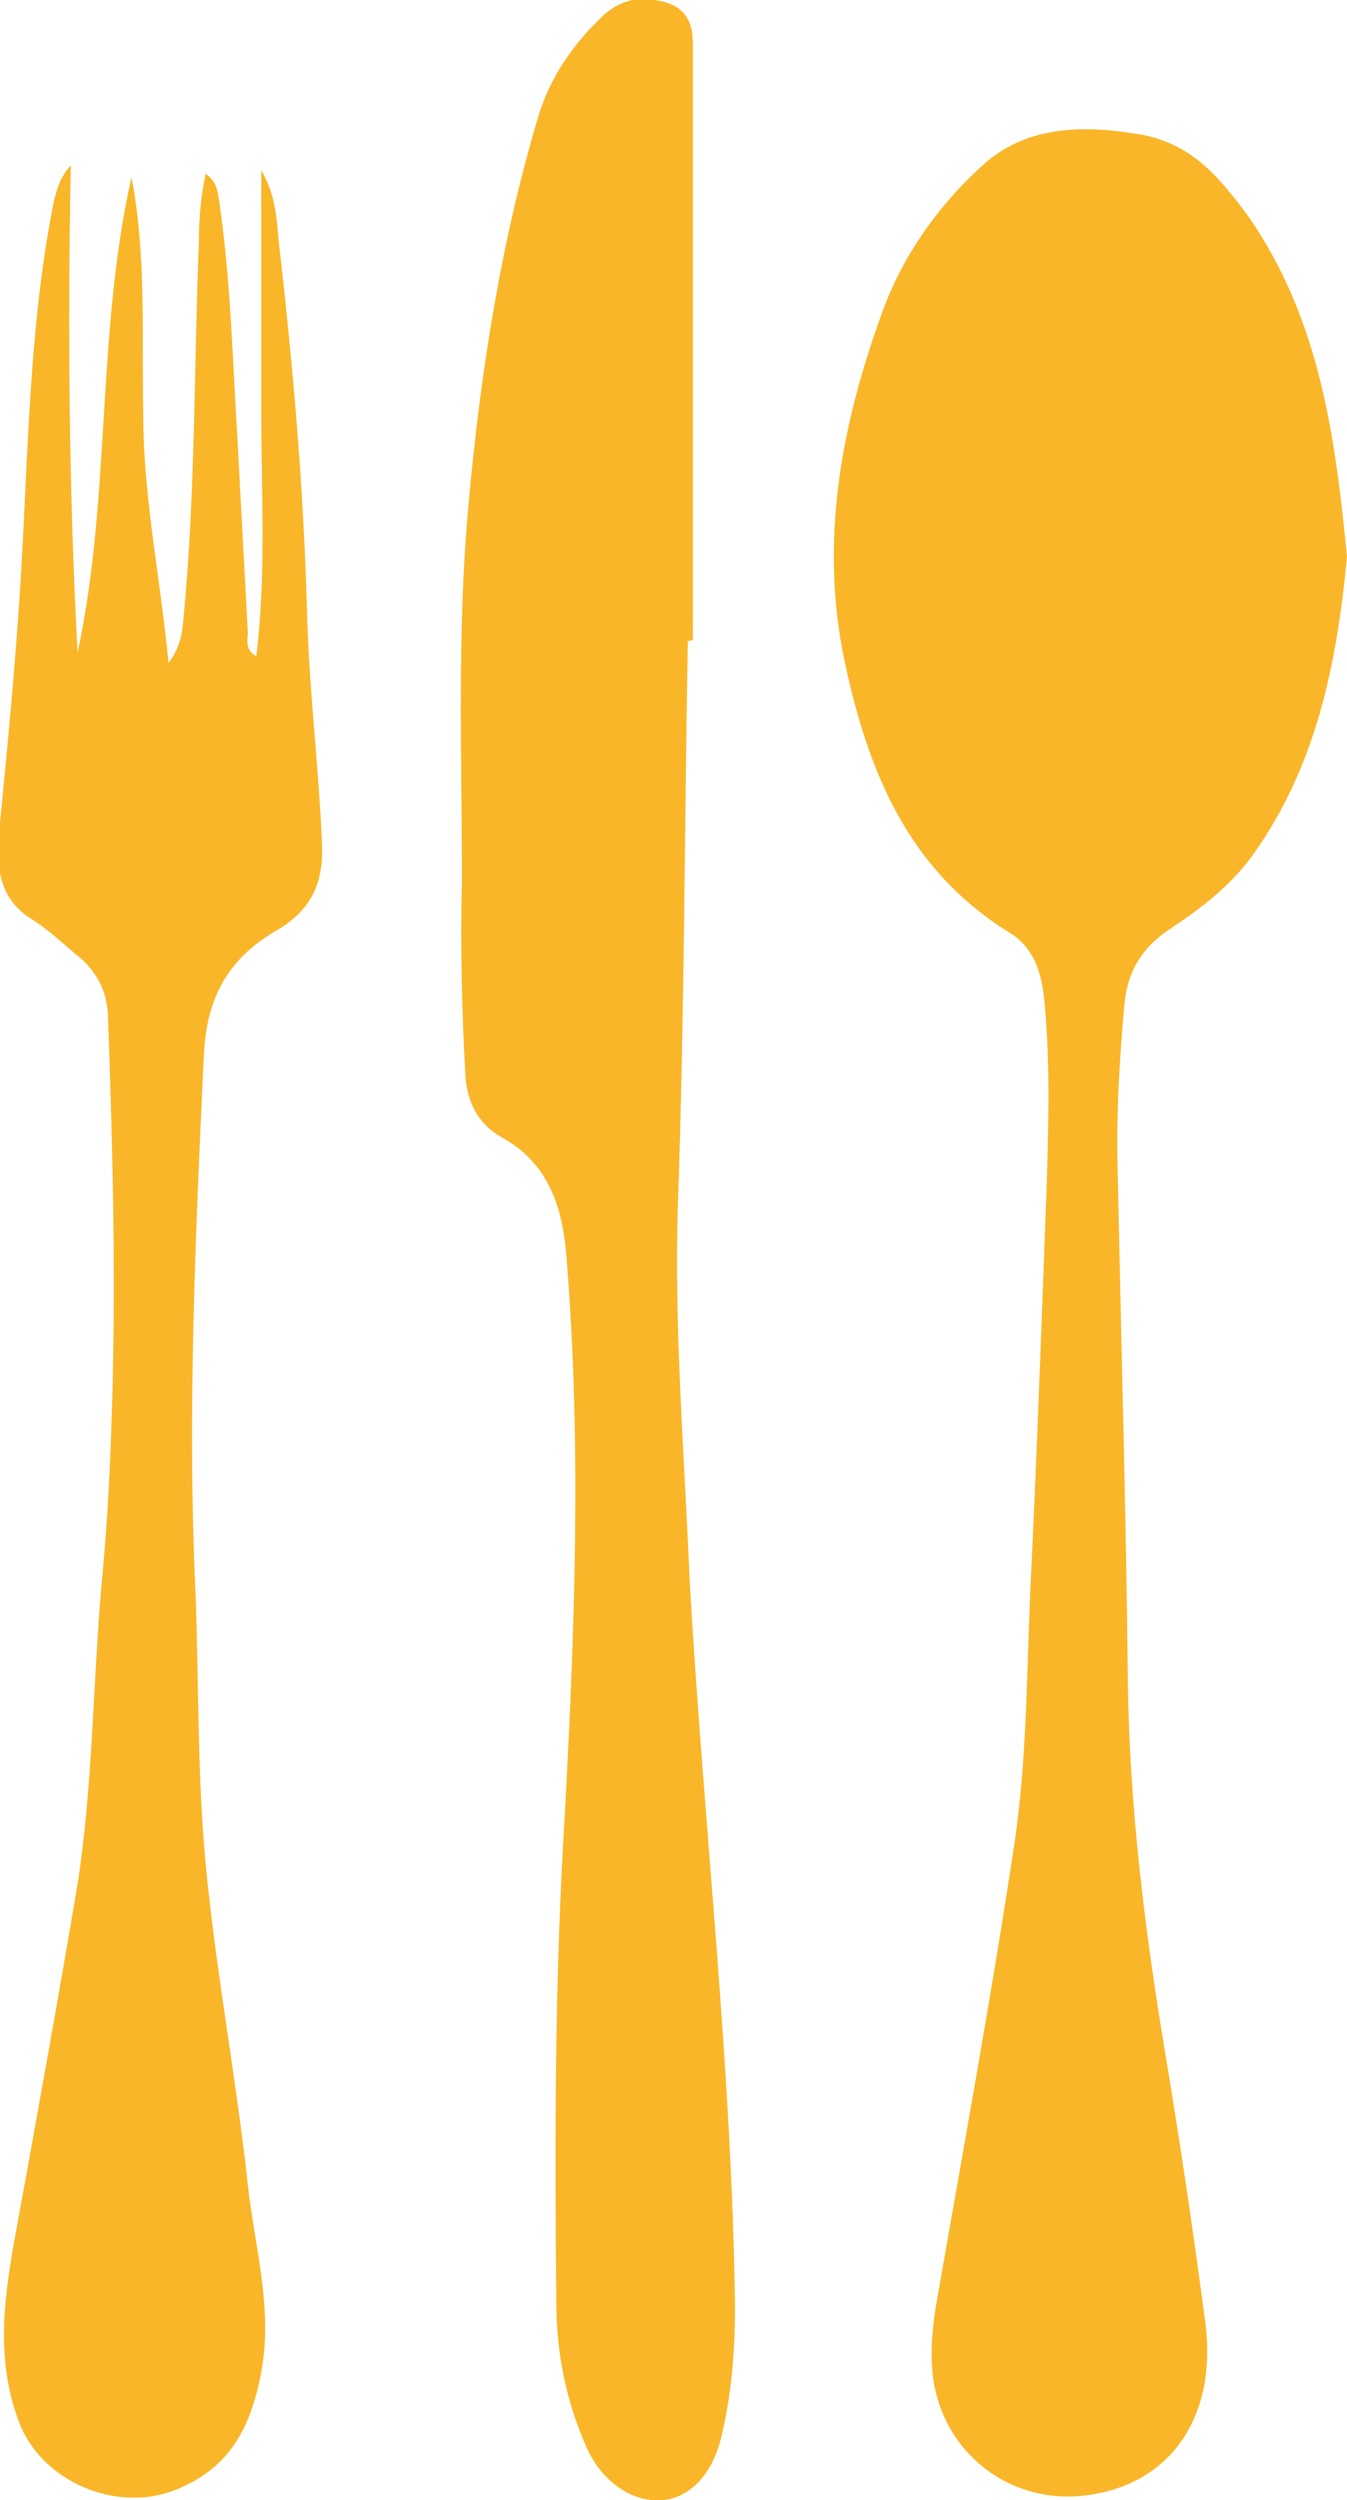
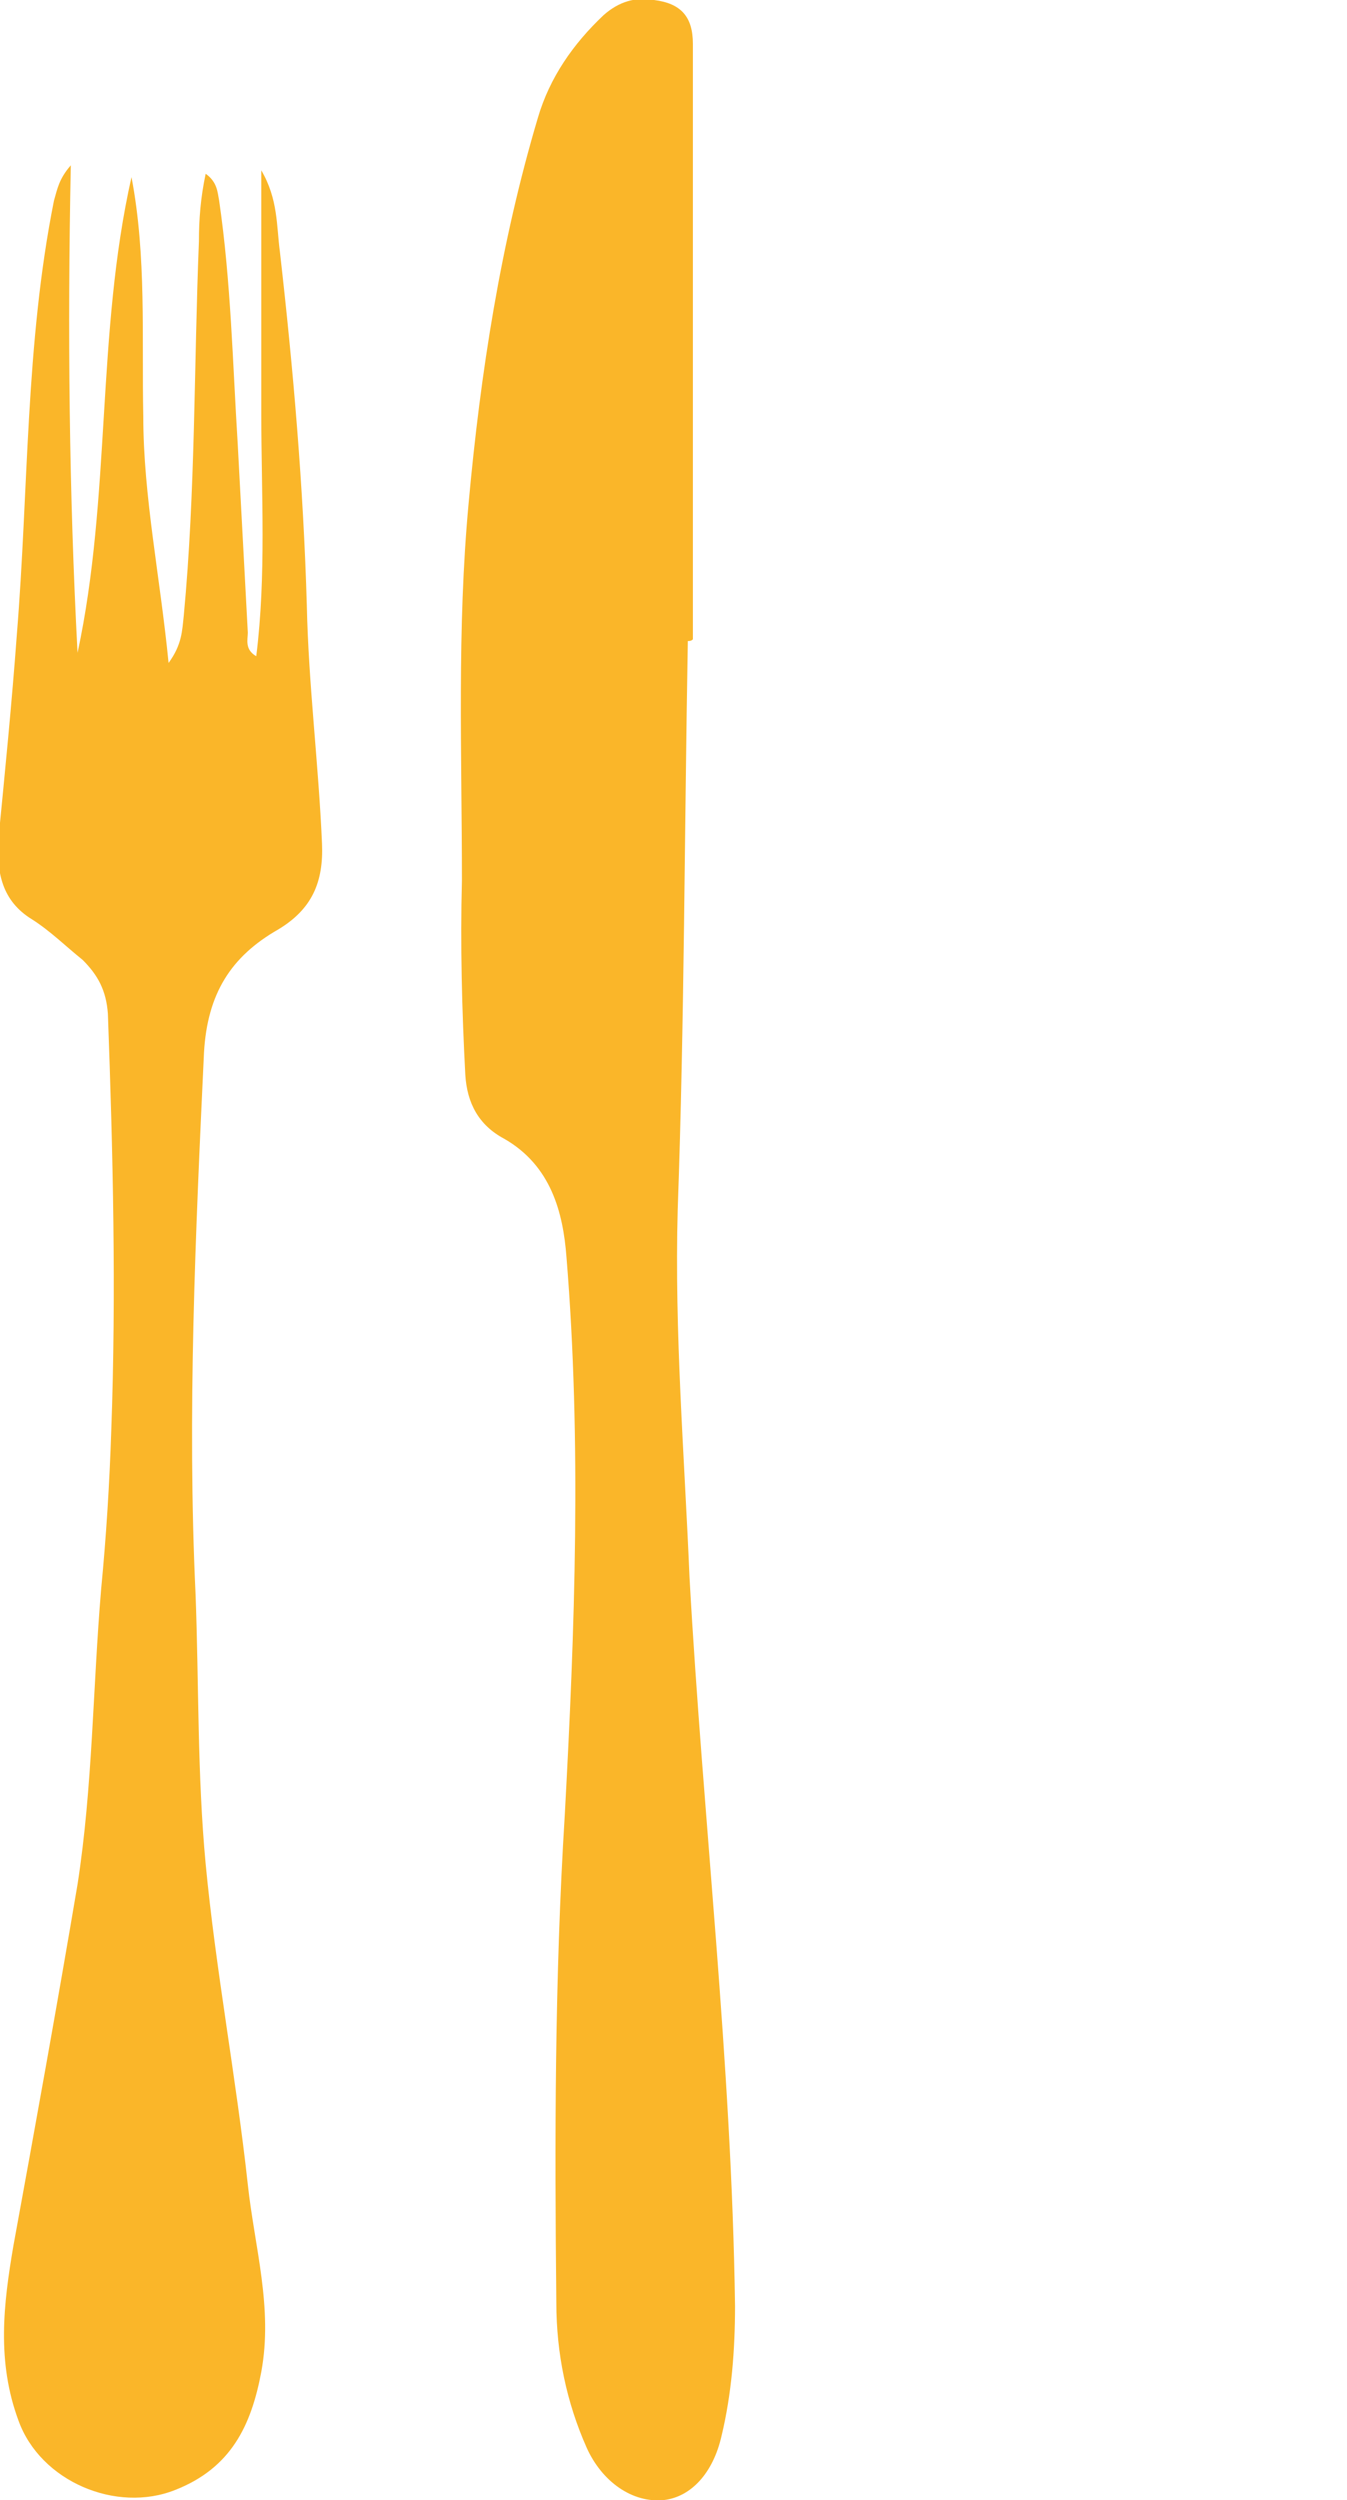
<svg xmlns="http://www.w3.org/2000/svg" version="1.1" id="Capa_1" x="0px" y="0px" viewBox="0 0 79.9 148.2" style="enable-background:new 0 0 79.9 148.2;" xml:space="preserve">
  <style type="text/css">
	.st0{fill:#FAB629;}
</style>
  <g>
-     <path class="st0" d="M79.9,33c-0.6,6.3-1.8,12.4-5.6,17.7c-1.3,1.8-3,3.1-4.8,4.3c-1.7,1.1-2.6,2.5-2.8,4.5   c-0.3,3.3-0.5,6.7-0.4,10c0.2,10.1,0.5,20.1,0.6,30.2c0.1,7.4,1,14.7,2.2,21.9c0.9,5.4,1.7,10.8,2.4,16.1c0.7,5.5-2,9.5-6.9,10.2   c-4.7,0.7-8.9-2.6-9.3-7.4c-0.1-1.2,0-2.4,0.2-3.7c1.6-9.2,3.3-18.4,4.7-27.7c0.7-4.8,0.7-9.7,0.9-14.5c0.4-8.2,0.7-16.5,1-24.7   c0.1-3.7,0.2-7.4-0.2-11c-0.2-1.5-0.7-2.8-2-3.6c-6-3.7-8.4-9.5-9.8-16.1c-1.5-7.1-0.2-14,2.2-20.6c1.2-3.4,3.4-6.5,6.1-8.9   c2.6-2.3,6-2.3,9.4-1.7c3,0.6,4.6,2.6,6.3,4.9C78.3,19,79.2,25.9,79.9,33" />
    <path class="st0" d="M40.8,38c-0.2,11.2-0.2,22.5-0.6,33.7C40,79,40.6,86.3,40.9,93.5c0.8,14.4,2.5,28.7,2.7,43.2   c0,2.6-0.2,5.2-0.8,7.7c-0.5,2.2-1.8,3.6-3.4,3.8c-1.9,0.2-3.7-1.1-4.6-3.1c-1.2-2.7-1.8-5.6-1.8-8.6c-0.1-9.6-0.1-19.2,0.5-28.9   c0.6-11,1-22.1,0.1-33.1c-0.2-2.6-0.9-5.4-3.7-7c-1.5-0.8-2.2-2.1-2.3-3.8c-0.2-3.8-0.3-7.7-0.2-11.5c0-7.5-0.3-14.9,0.4-22.4   c0.7-7.7,1.9-15.4,4.1-22.8c0.7-2.4,2.1-4.4,3.9-6.1c0.9-0.8,1.9-1.1,3-0.9c1.6,0.2,2.3,1,2.3,2.6c0,11.8,0,23.6,0,35.3   C41,38,40.9,38,40.8,38" />
    <path class="st0" d="M4.2,9.8C4,19.7,4.1,29.2,4.6,38.7c2-9.3,1.1-18.9,3.2-28.2c0.9,4.7,0.6,9.5,0.7,14.2c0,4.7,1,9.5,1.5,14.6   c0.8-1.1,0.8-1.9,0.9-2.8c0.7-7.4,0.6-14.8,0.9-22.2c0-1.3,0.1-2.6,0.4-4c0.7,0.5,0.7,1.1,0.8,1.6c0.7,4.8,0.8,9.6,1.1,14.4   c0.2,3.7,0.4,7.5,0.6,11.2c0,0.4-0.2,1,0.5,1.4c0.6-4.8,0.3-9.6,0.3-14.3c0-4.7,0-9.4,0-14.5c1,1.7,0.9,3.3,1.1,4.8   c0.8,7,1.4,14,1.6,21c0.1,4.7,0.7,9.4,0.9,14.1c0.1,2.3-0.6,3.9-2.6,5.1c-2.8,1.6-4.2,3.8-4.4,7.3c-0.5,10.7-1,21.4-0.5,32.1   c0.2,5.3,0.1,10.7,0.6,16c0.6,6.3,1.8,12.6,2.5,19c0.4,3.7,1.5,7.3,0.8,11.1c-0.6,3.2-1.8,5.7-5.1,7c-3.5,1.4-8-0.5-9.3-4.1   c-1.3-3.5-0.9-6.9-0.3-10.4c1.3-7.1,2.6-14.3,3.8-21.4c0.9-5.8,0.9-11.6,1.4-17.5c0.3-3.1,0.5-6.3,0.6-9.4   c0.3-8.2,0.1-16.5-0.2-24.7c-0.1-1.4-0.6-2.3-1.5-3.2c-1-0.8-1.9-1.7-3-2.4c-1.8-1.1-2.1-2.8-2-4.7c0.4-4.1,0.8-8.1,1.1-12.2   c0.7-8.6,0.5-17.2,2.2-25.7C3.4,11.2,3.5,10.6,4.2,9.8" />
  </g>
</svg>